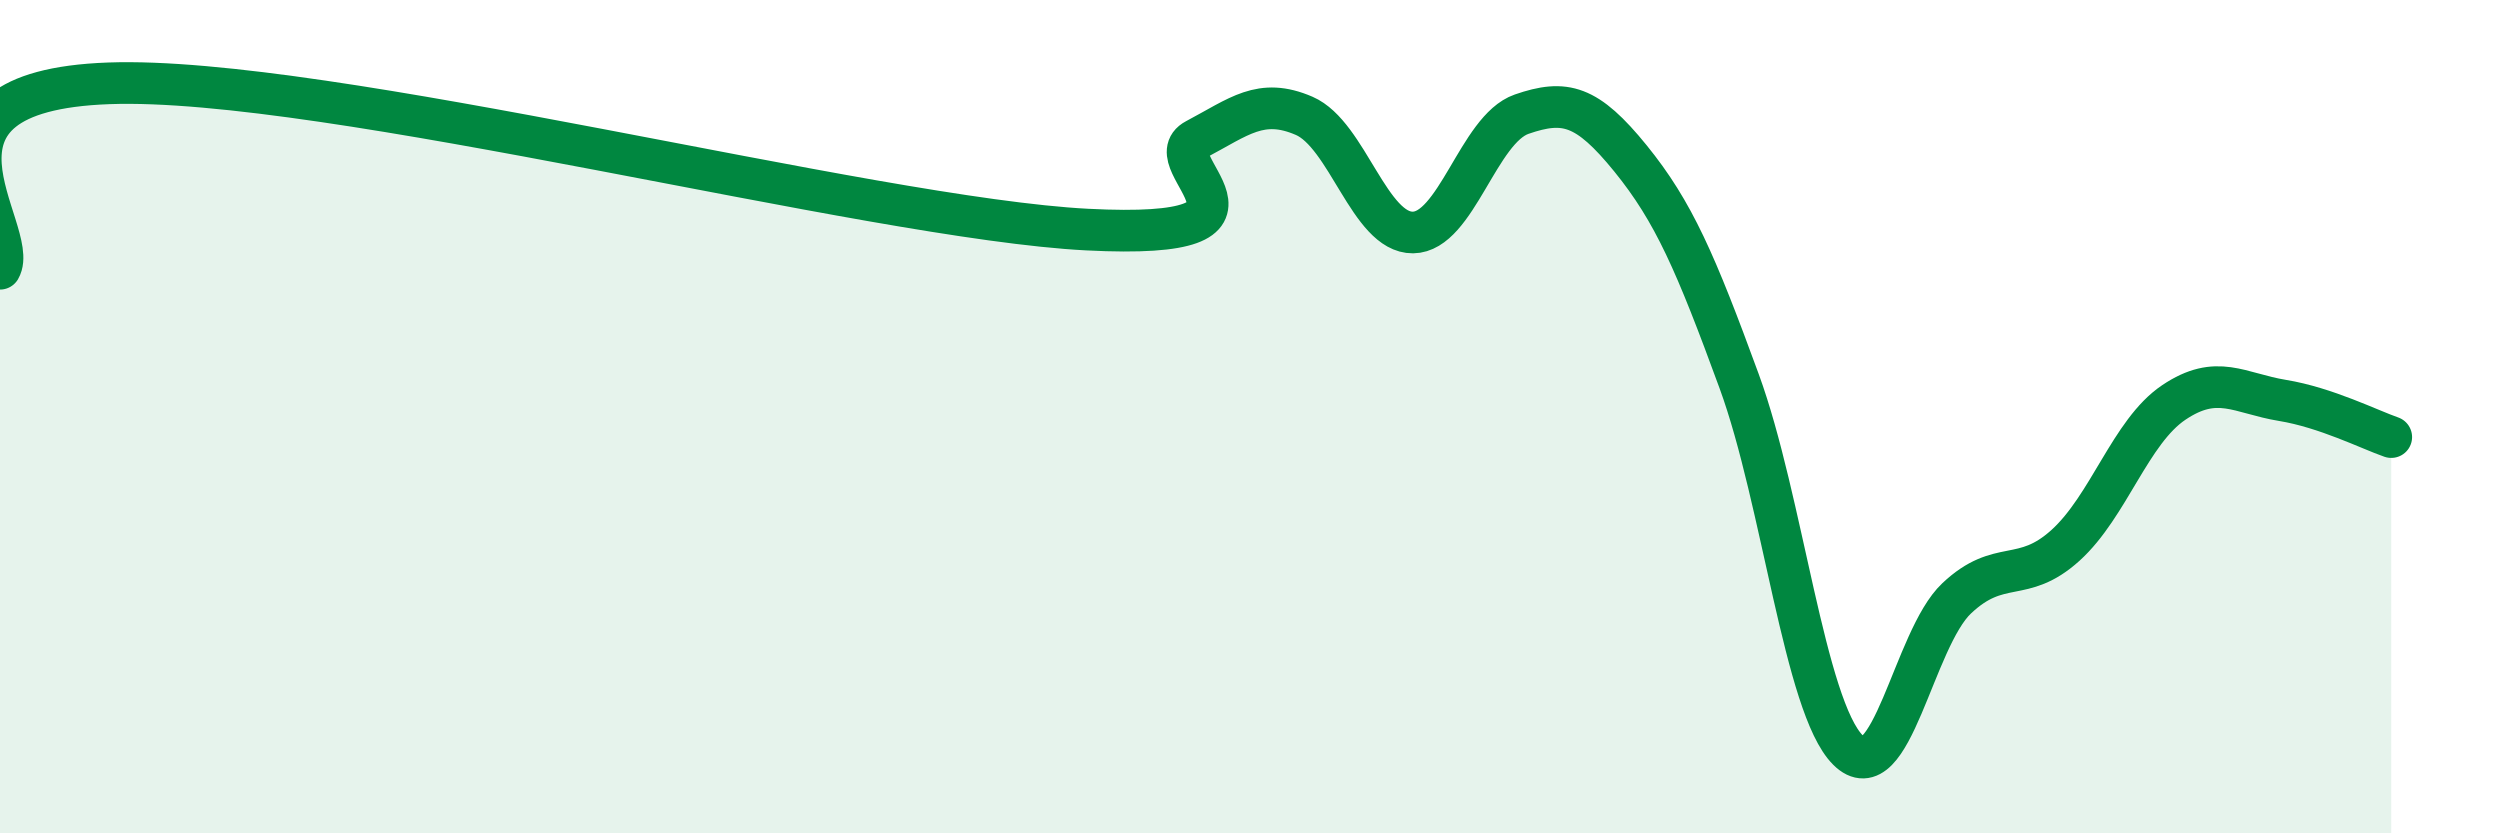
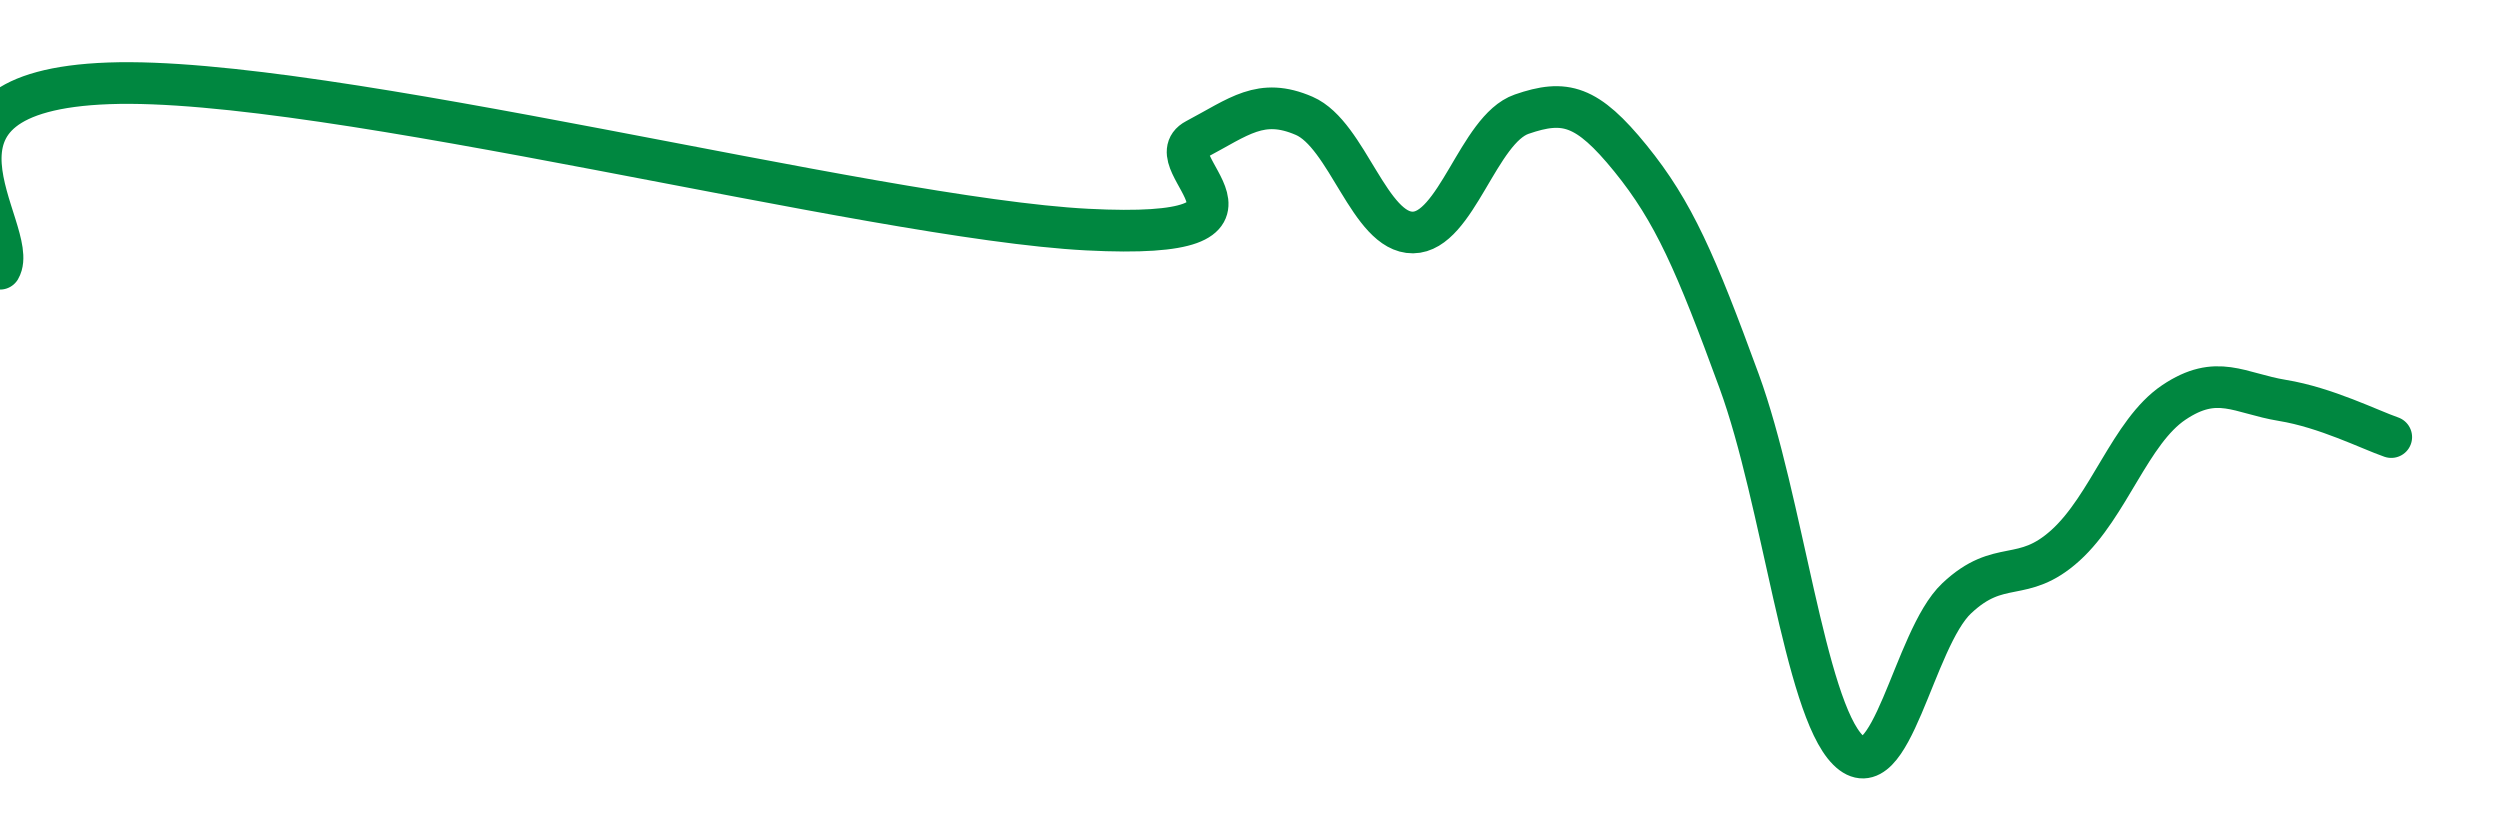
<svg xmlns="http://www.w3.org/2000/svg" width="60" height="20" viewBox="0 0 60 20">
-   <path d="M 0,6.45 C 0.52,5.56 -2.61,2.19 2.61,2 C 7.83,1.81 20.87,5.24 26.09,5.51 C 31.31,5.78 27.66,3.9 28.7,3.35 C 29.74,2.8 30.26,2.33 31.3,2.78 C 32.34,3.23 32.87,5.59 33.91,5.58 C 34.95,5.57 35.48,3.1 36.52,2.74 C 37.56,2.38 38.09,2.52 39.13,3.8 C 40.17,5.08 40.7,6.31 41.74,9.15 C 42.78,11.99 43.31,16.96 44.35,18 C 45.39,19.04 45.92,15.34 46.96,14.36 C 48,13.38 48.53,14.03 49.57,13.09 C 50.61,12.15 51.13,10.36 52.17,9.66 C 53.21,8.96 53.74,9.44 54.78,9.61 C 55.82,9.78 56.87,10.31 57.39,10.49L57.39 20L0 20Z" fill="#008740" opacity="0.1" stroke-linecap="round" stroke-linejoin="round" />
  <path d="M 0,6.45 C 0.52,5.56 -2.61,2.19 2.61,2 C 7.83,1.81 20.87,5.24 26.09,5.51 C 31.31,5.78 27.66,3.9 28.7,3.35 C 29.74,2.8 30.26,2.33 31.3,2.78 C 32.34,3.23 32.87,5.59 33.91,5.58 C 34.95,5.57 35.48,3.1 36.52,2.74 C 37.56,2.38 38.09,2.52 39.13,3.8 C 40.17,5.08 40.7,6.31 41.74,9.15 C 42.78,11.99 43.31,16.96 44.35,18 C 45.39,19.04 45.92,15.34 46.96,14.36 C 48,13.38 48.53,14.03 49.57,13.09 C 50.61,12.15 51.13,10.36 52.17,9.66 C 53.21,8.96 53.74,9.44 54.78,9.61 C 55.82,9.78 56.87,10.31 57.39,10.49" stroke="#008740" stroke-width="1" fill="none" stroke-linecap="round" stroke-linejoin="round" />
</svg>